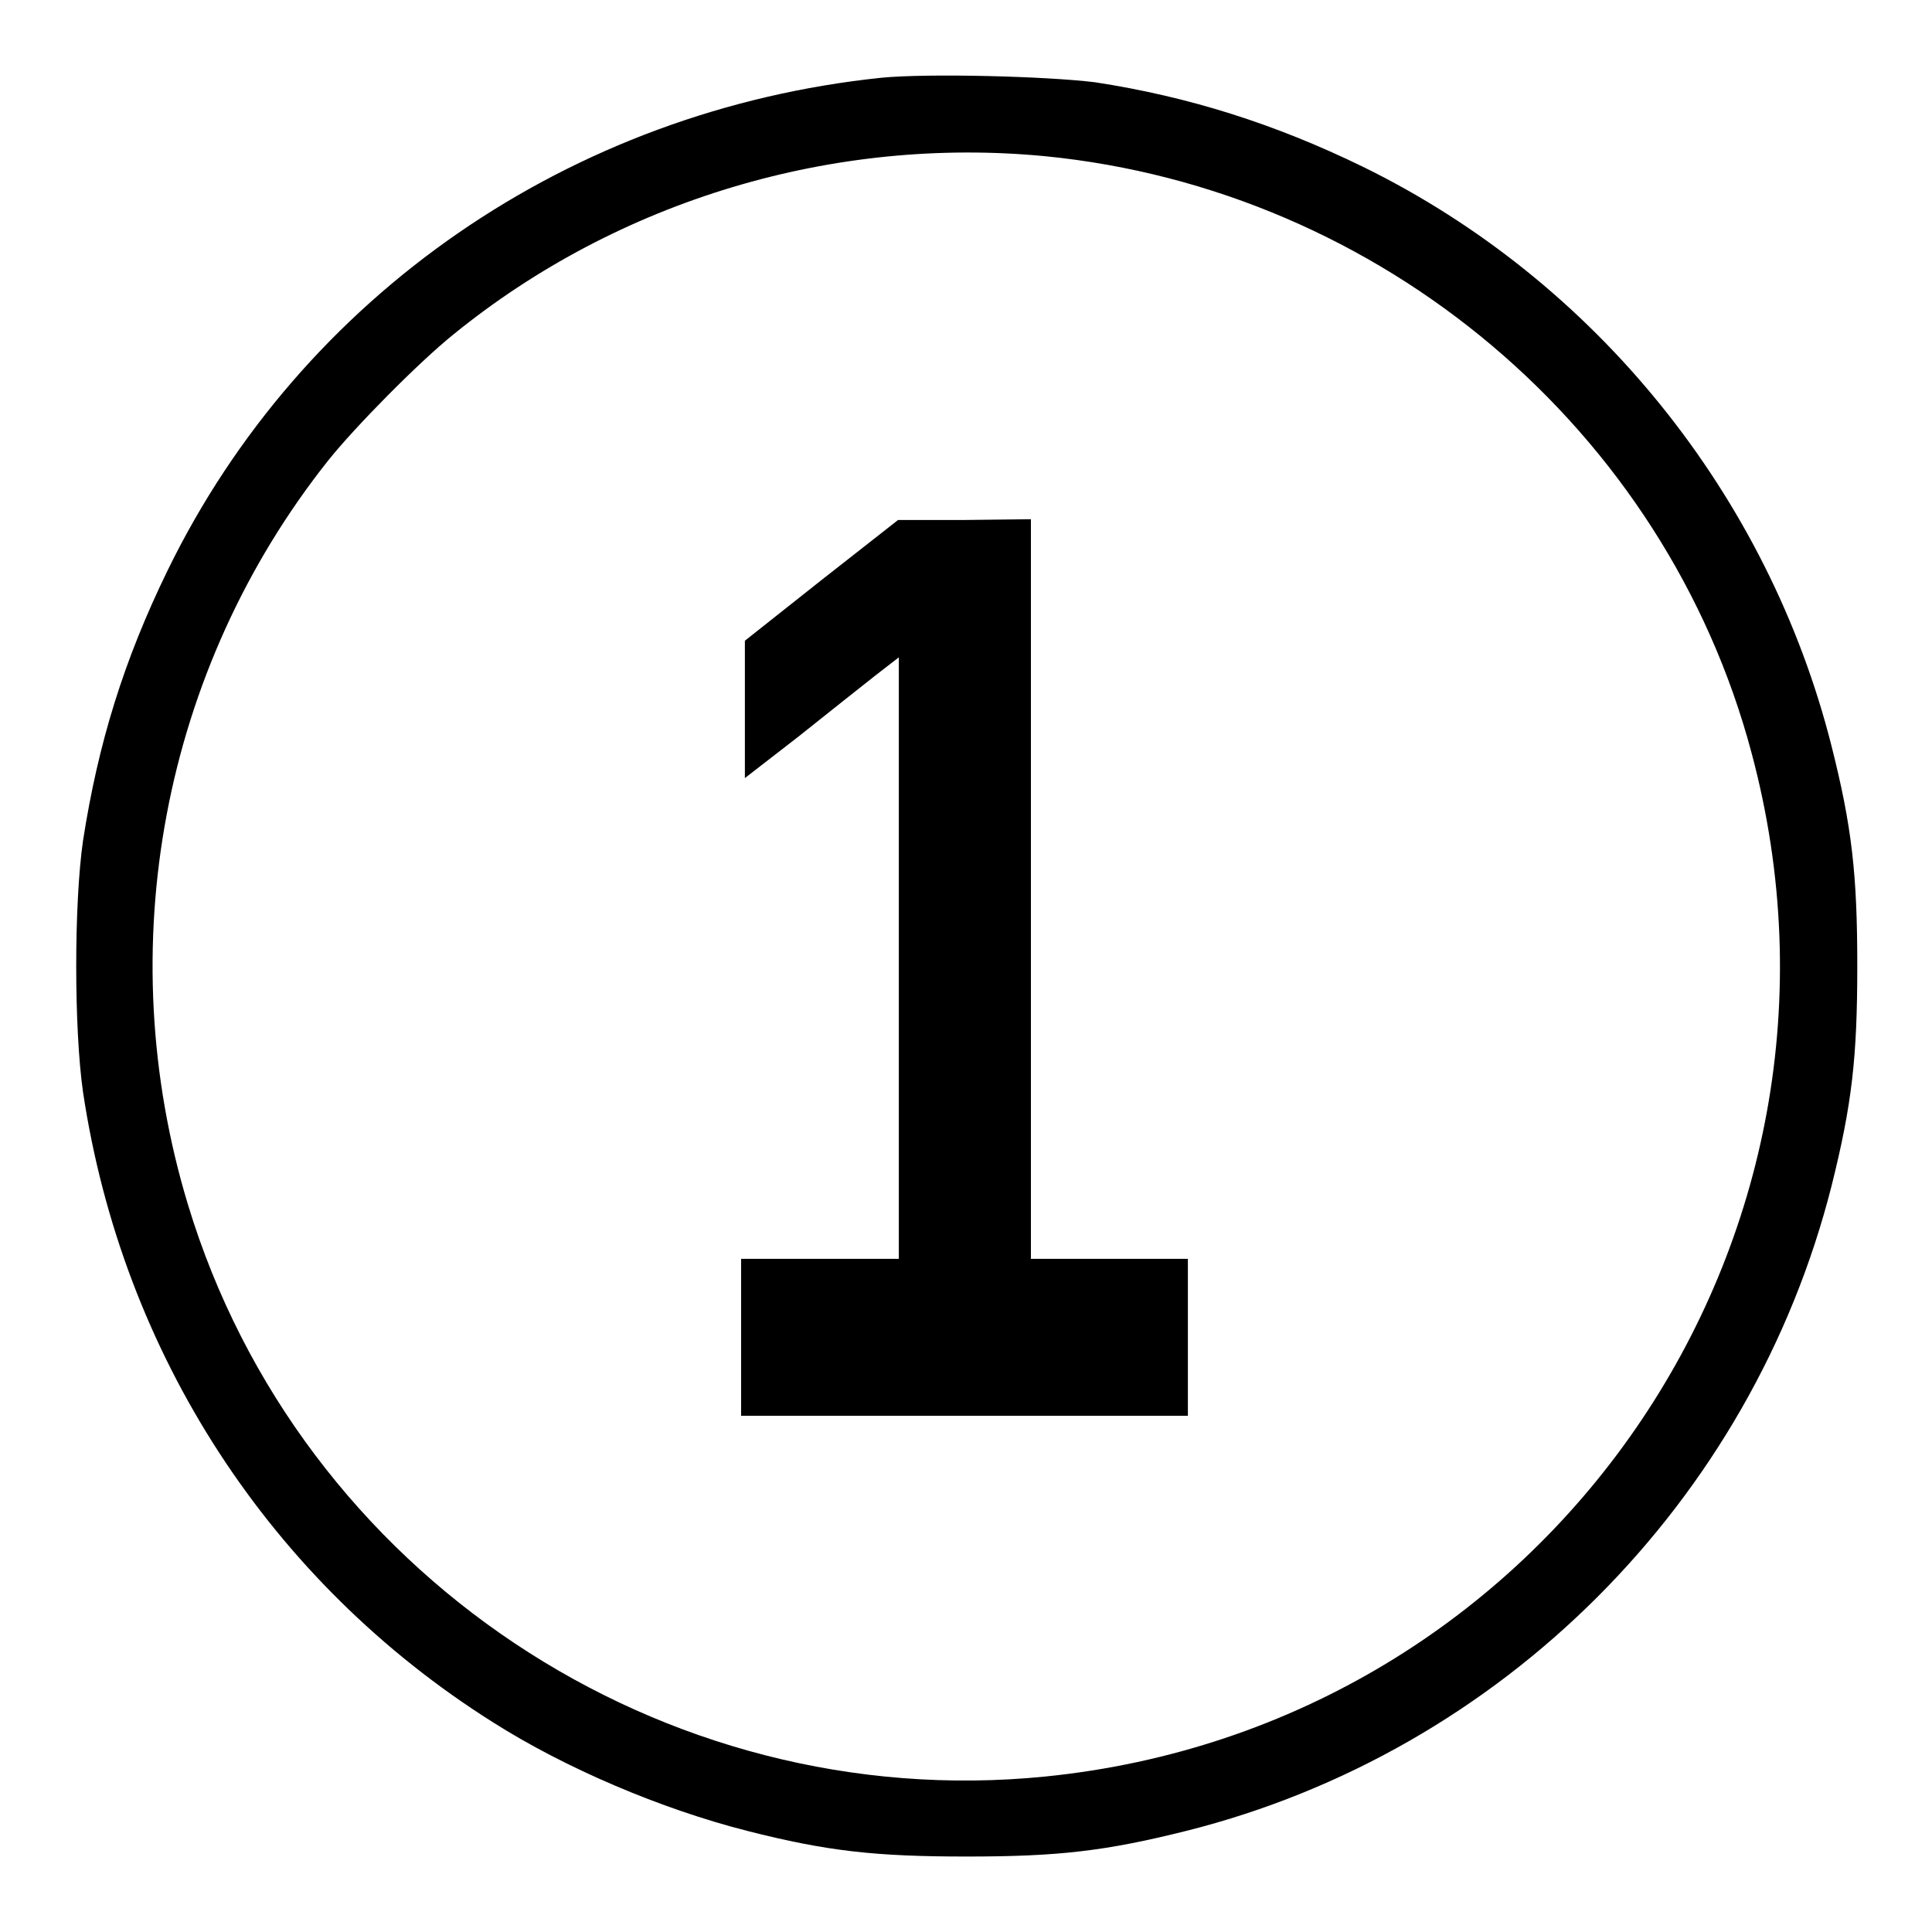
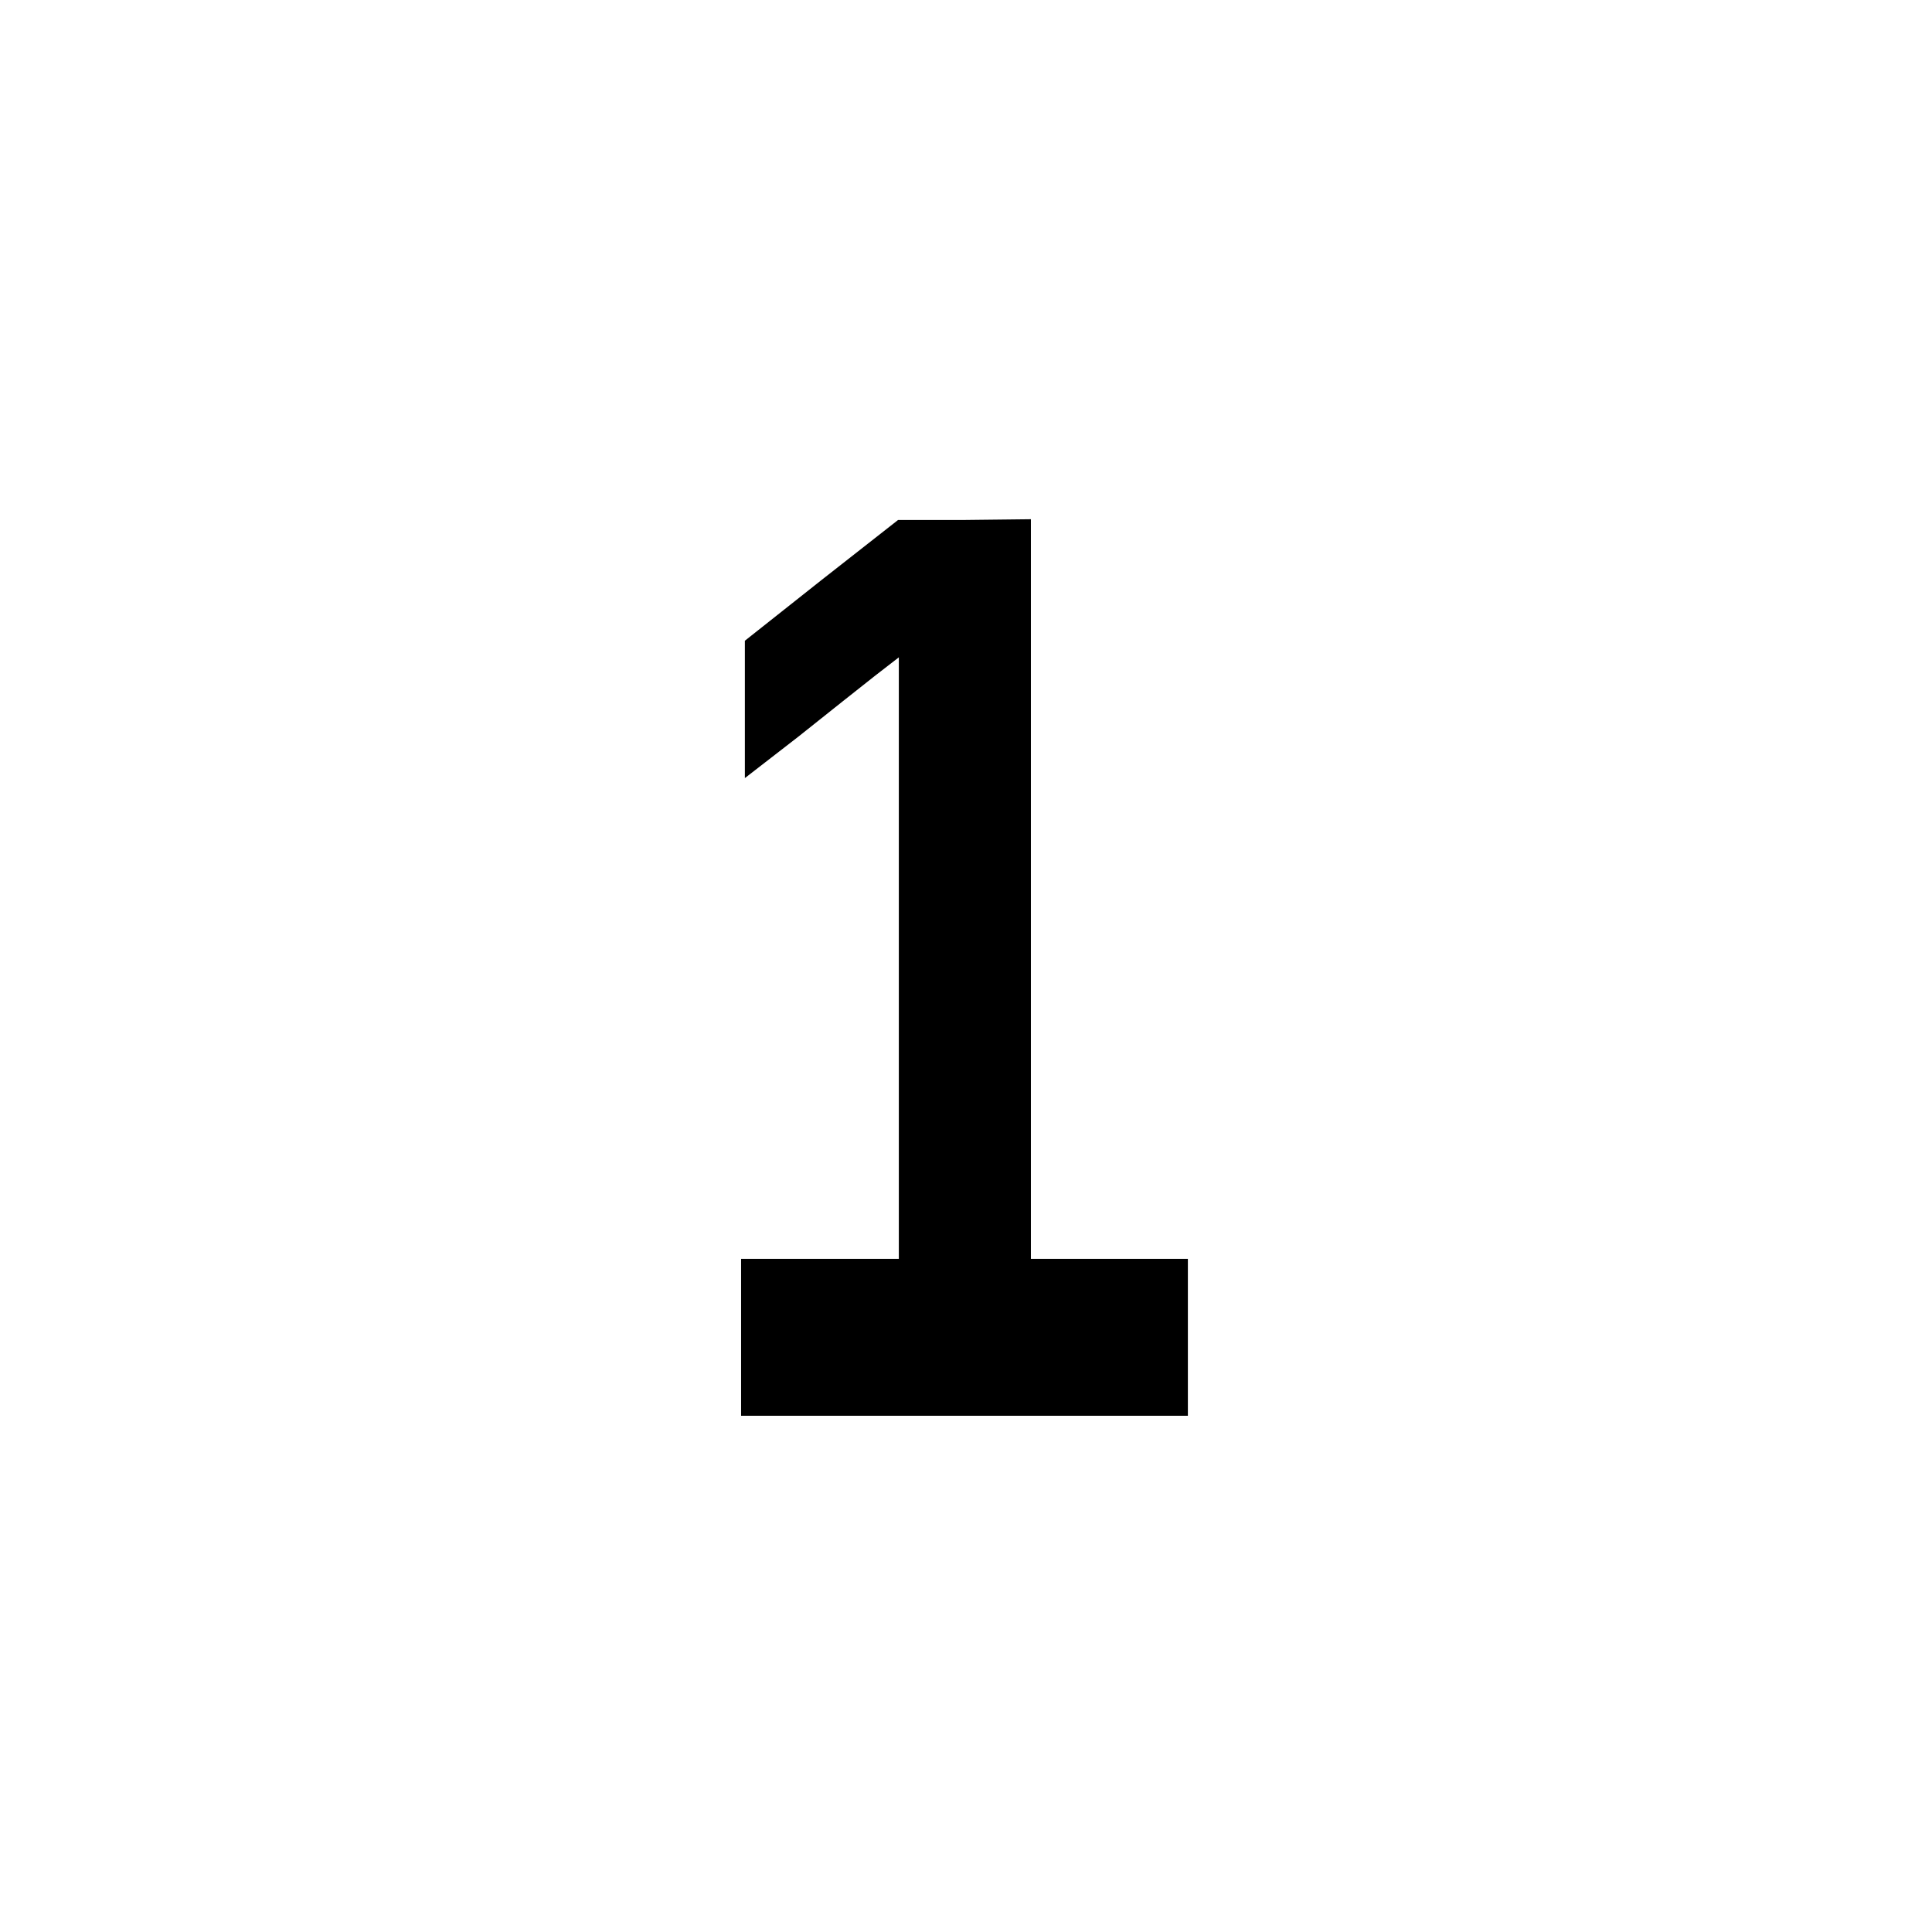
<svg xmlns="http://www.w3.org/2000/svg" version="1.1" x="0px" y="0px" viewBox="0 0 256 256" enable-background="new 0 0 256 256" xml:space="preserve">
  <g>
    <g>
      <g>
-         <path fill="#000000" d="M116.8,10.3C75.6,14.6,40,39.1,22.2,75.6c-5.8,11.9-9.2,22.9-11.2,35.8c-1.2,8.3-1.2,24.9,0,33.3c5.2,34.7,24.8,64.9,54.3,83.5c9.6,6.1,22.3,11.5,33.7,14.4c10.6,2.7,17,3.4,29.1,3.4c12.1,0,18.3-0.7,29.1-3.4c41.8-10.5,74.9-43.6,85.5-85.5c2.7-10.8,3.4-17,3.4-29.1s-0.7-18.4-3.4-29.1c-8.4-33.3-31.3-61.7-62.1-76.8c-11.7-5.7-23.1-9.3-35.5-11.2C138.6,10.1,123,9.7,116.8,10.3z M138.5,20.7c44.5,4.4,82.2,36.2,93.6,79.1c17.3,64.6-27.1,128.9-93.6,135.6c-50.8,5.1-98.8-26.9-113.6-75.8c-10.3-34-3.4-70.9,18.6-98.6c3.6-4.5,12-13,16.6-16.7C82,26.5,110.5,18,138.5,20.7z" />
        <path fill="#000000" d="M108.8,76.9l-10.1,8V94v9.1l7.1-5.5c3.9-3.1,8.4-6.7,10.2-8.1l3.1-2.4V127v39.8h-10.4H98.2v10.4v10.4h29.6h29.6v-10.4v-10.4h-10.4h-10.4v-49v-49l-8.8,0.1l-8.8,0L108.8,76.9z" />
      </g>
    </g>
  </g>
</svg>